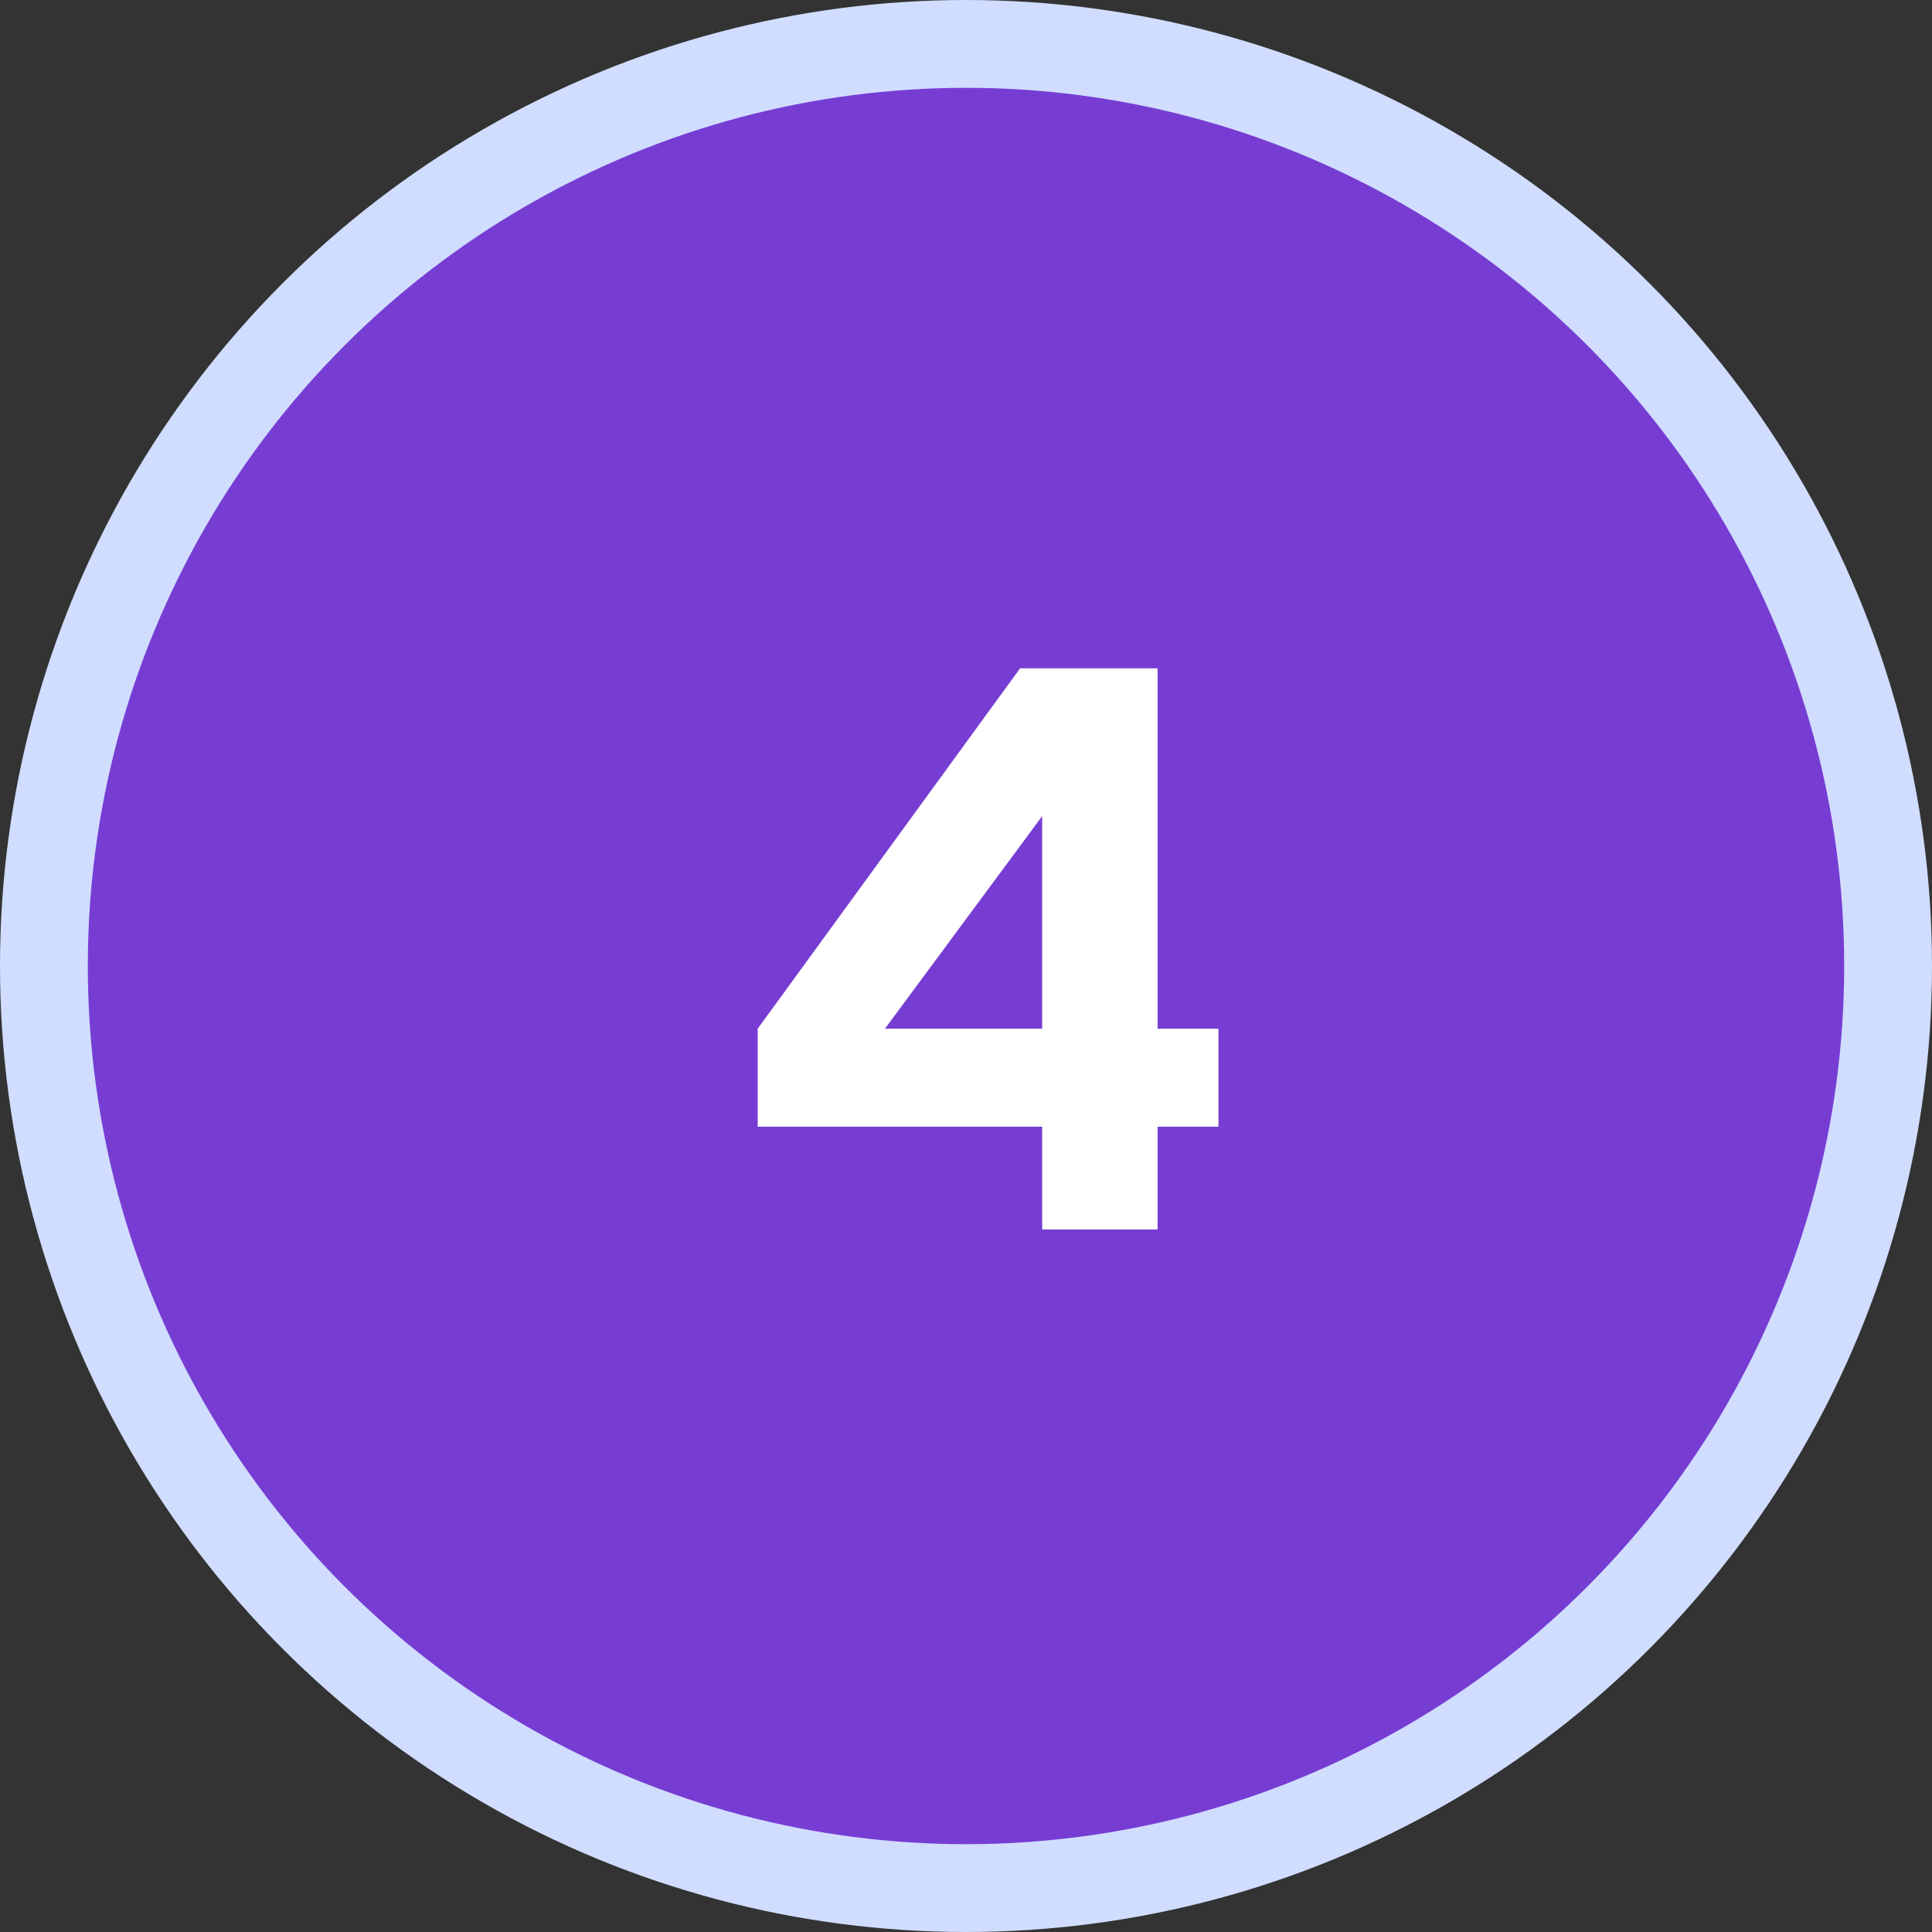
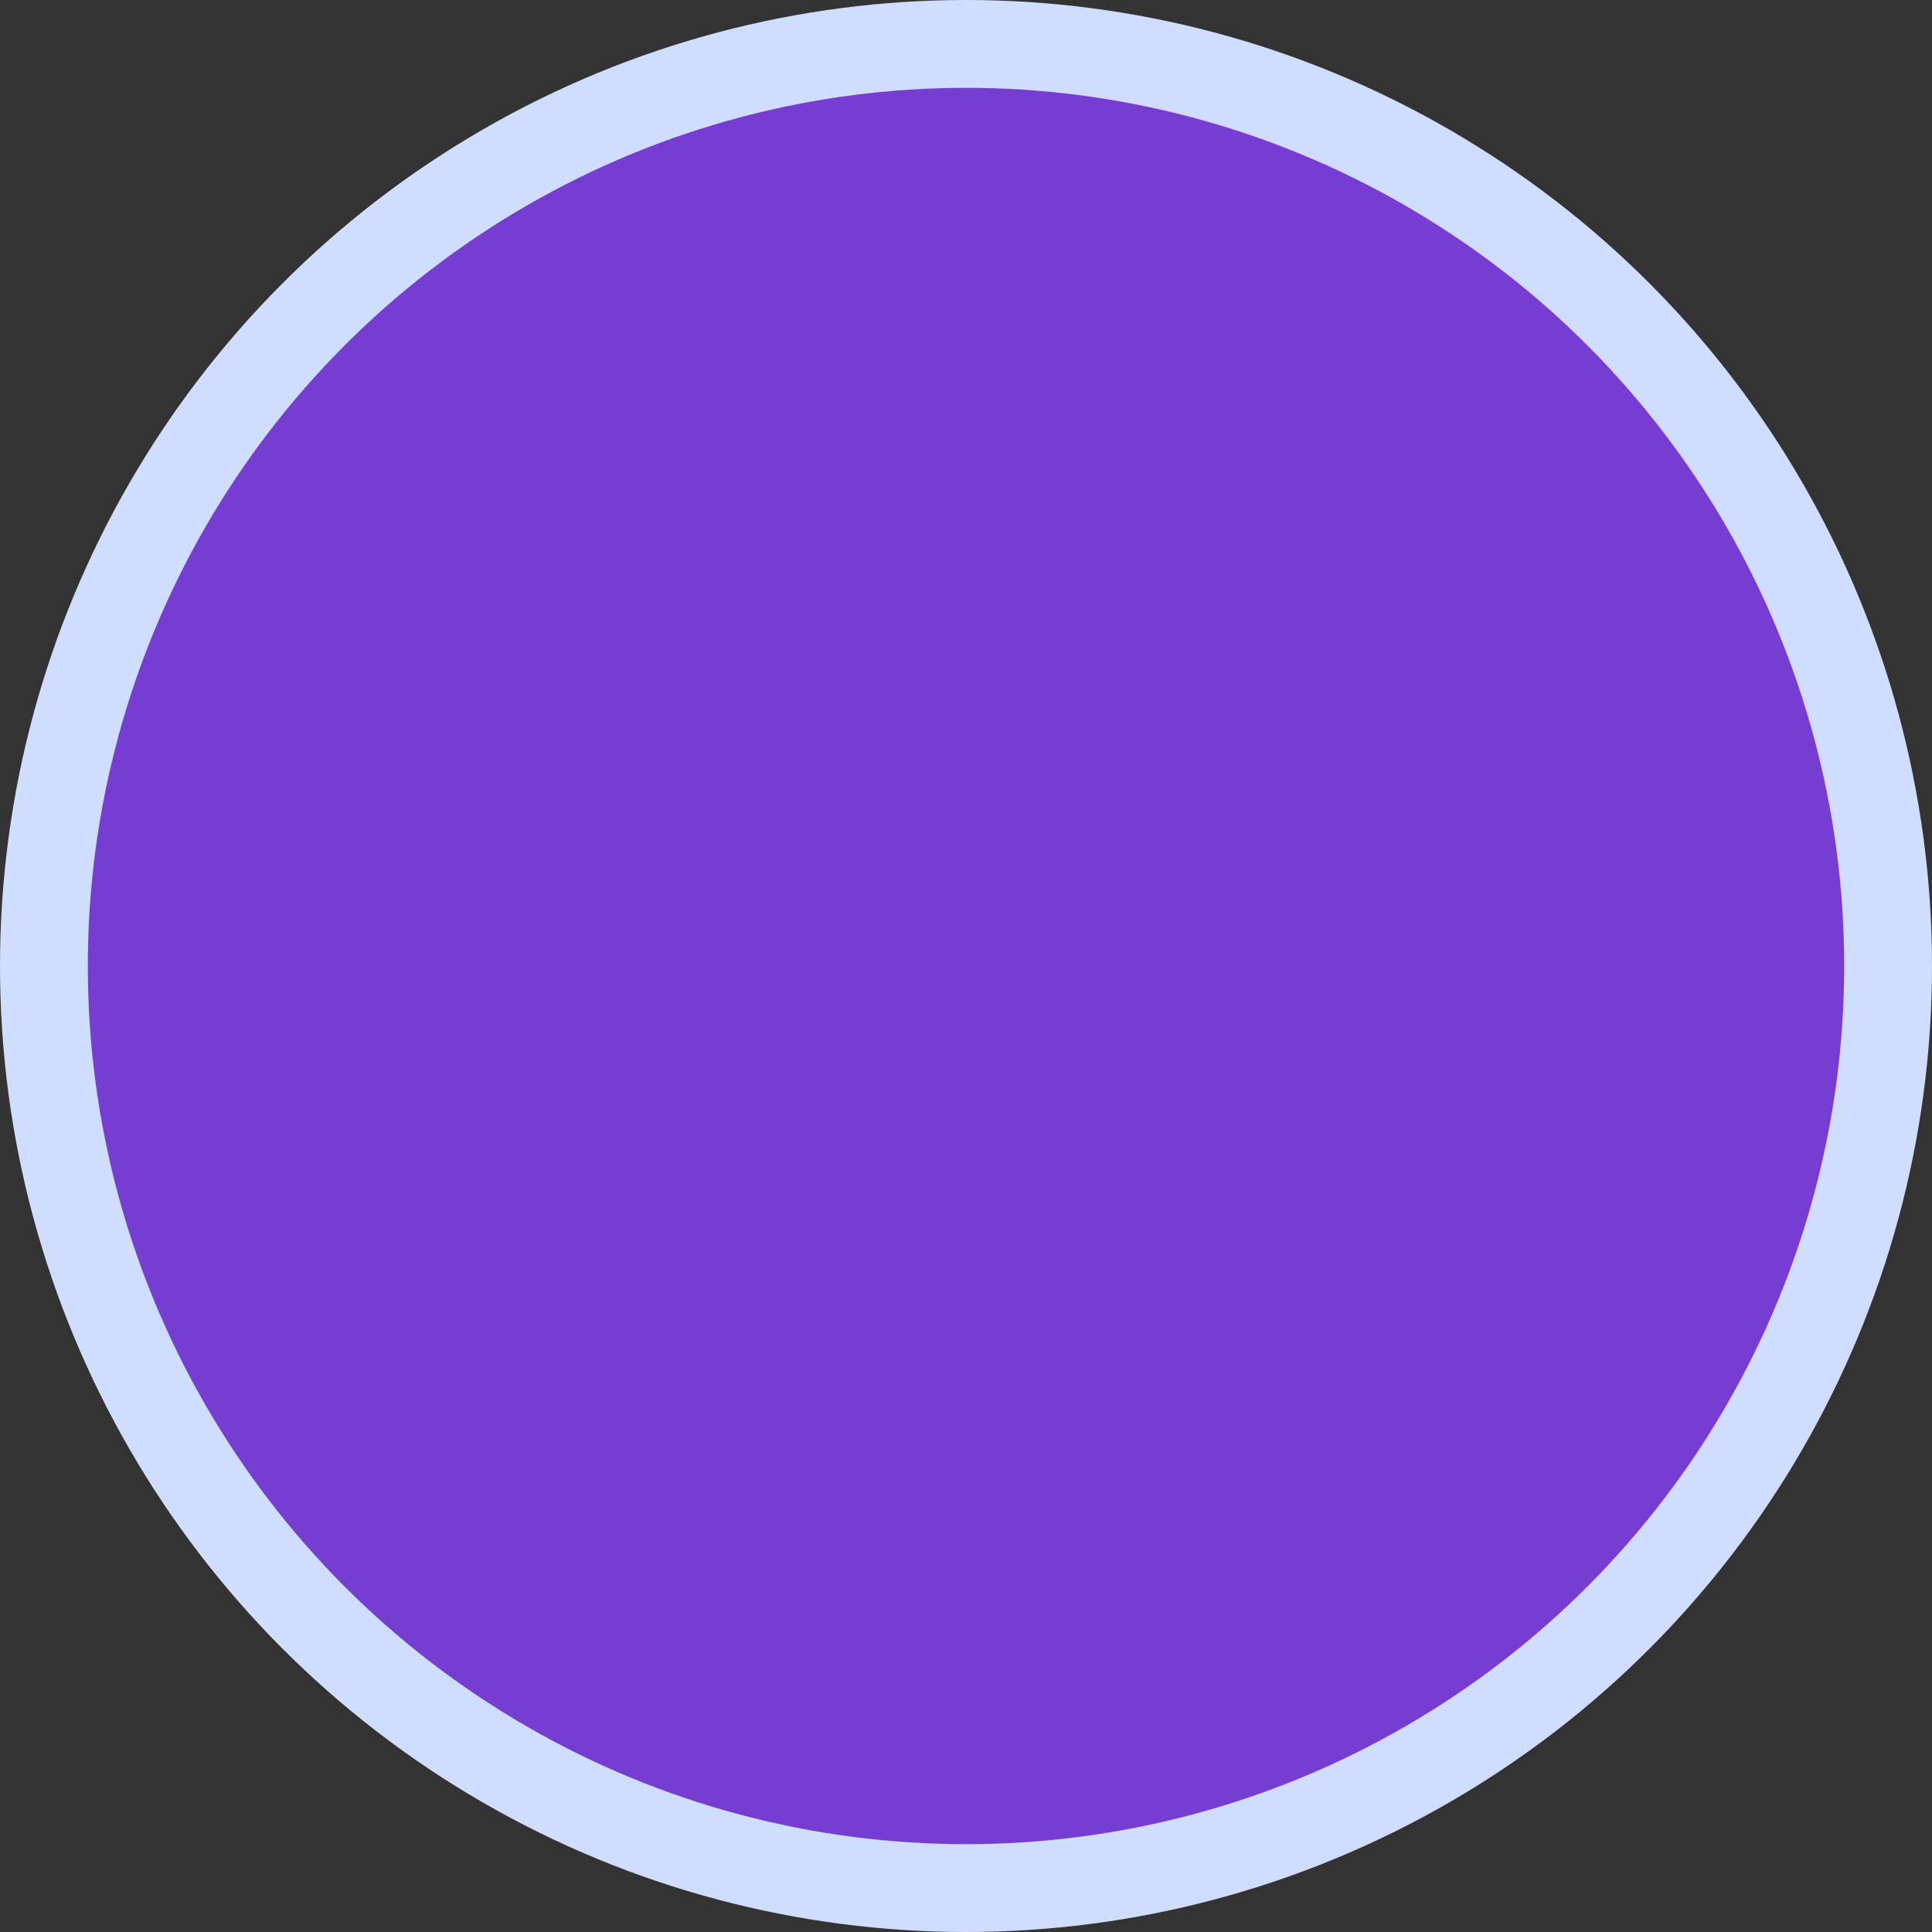
<svg xmlns="http://www.w3.org/2000/svg" width="44" height="44" viewBox="0 0 44 44" fill="none">
  <rect x="0" y="0" width="44" height="44" fill="#333333" stroke="none" />
  <circle cx="22" cy="22" r="21" fill="#773DD3" stroke="#D0DDFF" stroke-width="2" />
-   <path d="M26.363 15.22V23.428H27.75V25.66H26.363V28H23.735V25.66H17.256V23.428L23.232 15.22H26.363ZM20.154 23.428H23.735V18.586L20.154 23.428Z" fill="white" />
</svg>